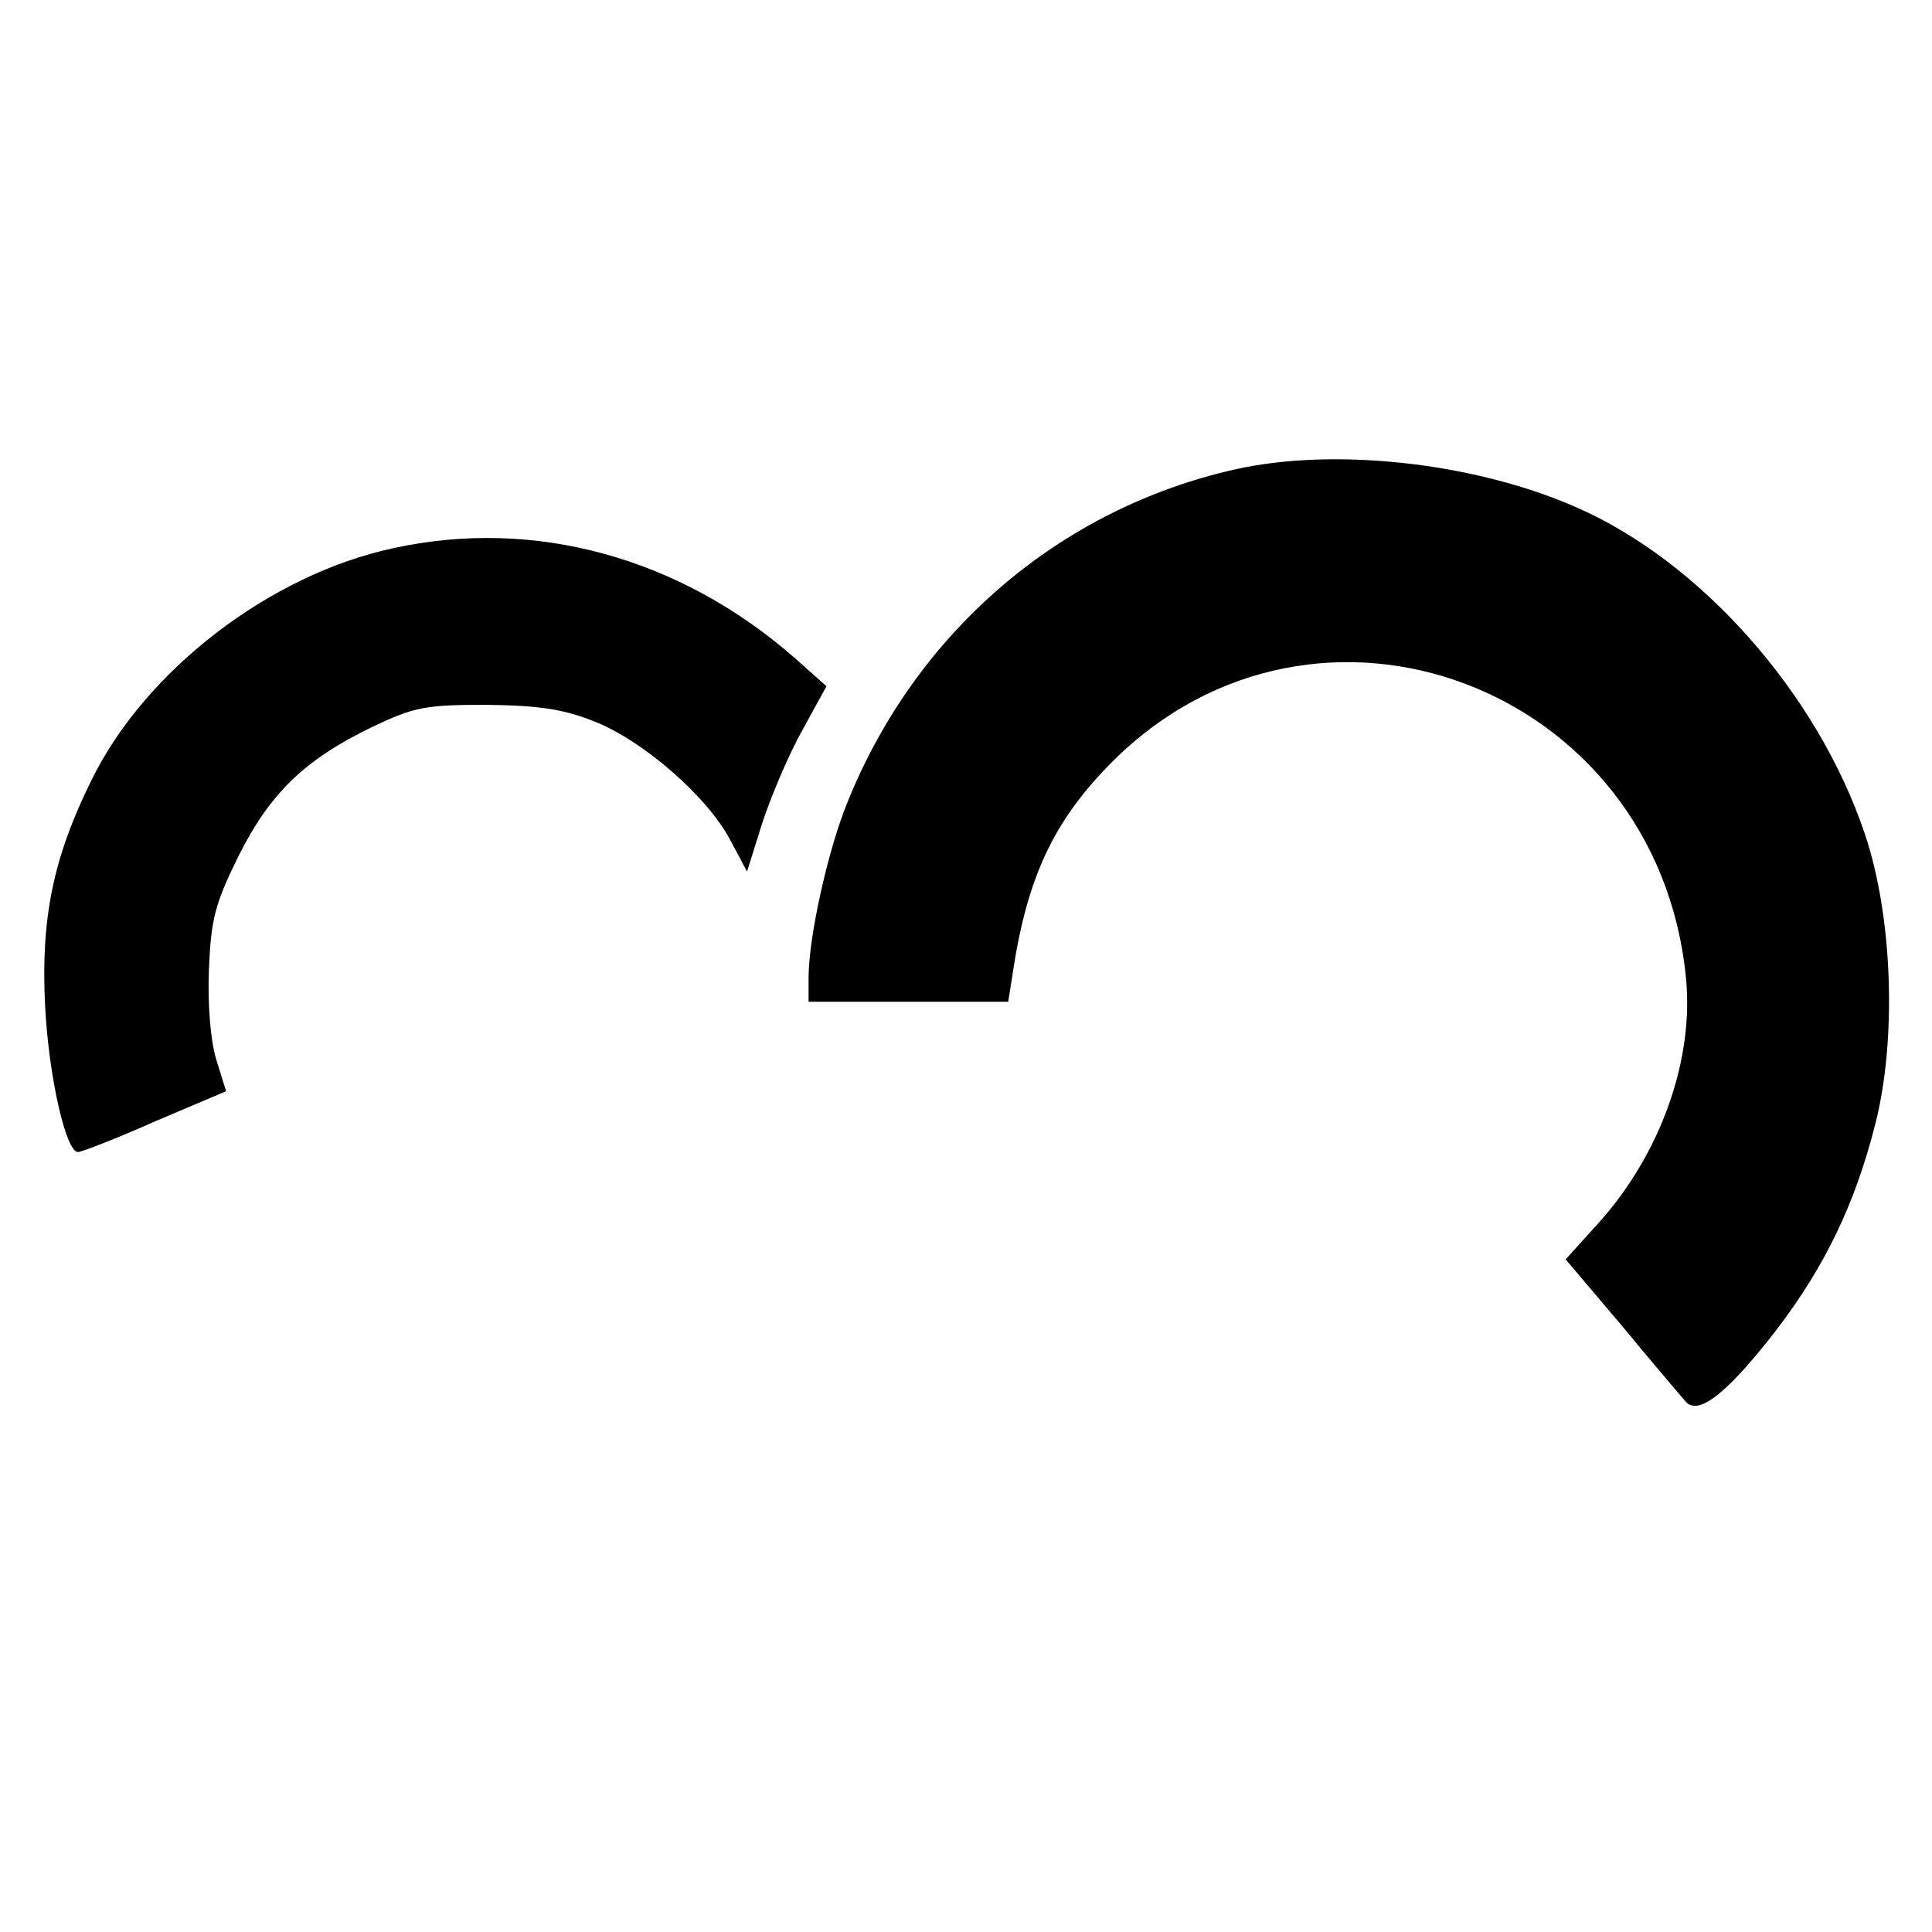
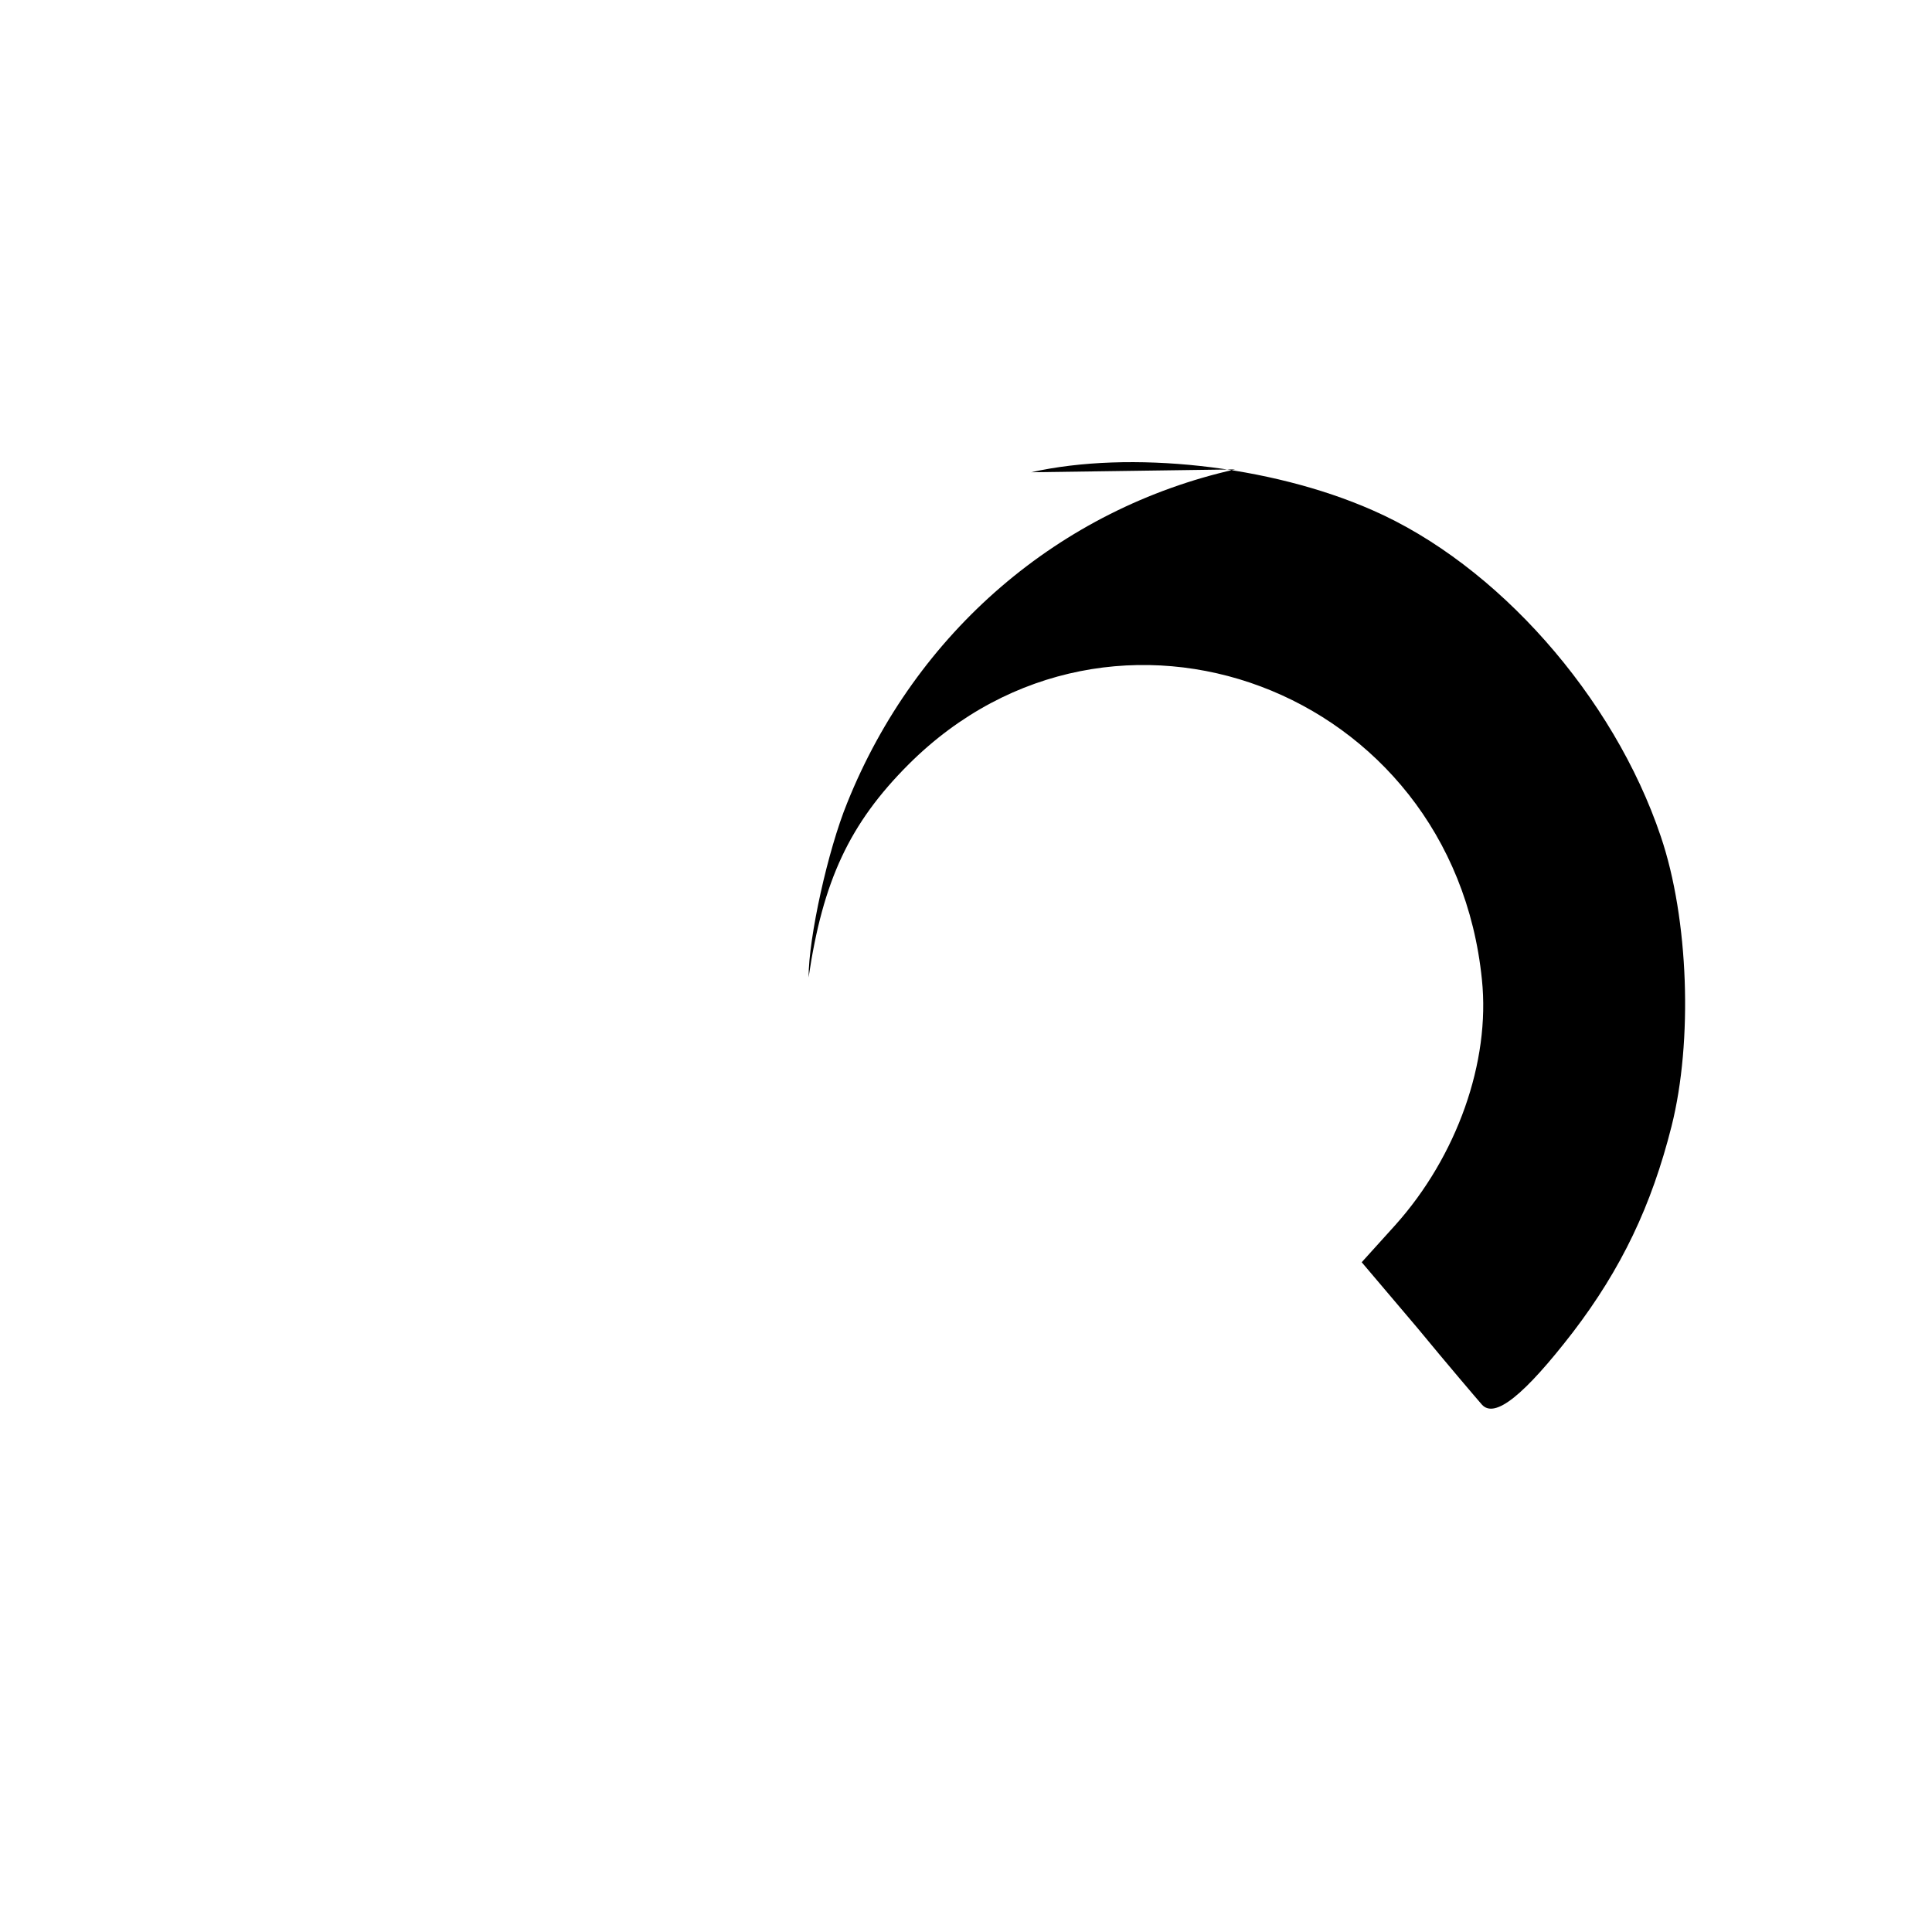
<svg xmlns="http://www.w3.org/2000/svg" version="1.0" width="270pt" height="270pt" viewBox="0 0 270 270" preserveAspectRatio="xMidYMid meet">
  <g transform="translate(0,270) scale(0.1,-0.1)" fill="#000000" stroke="none">
-     <path d="M1726 2044 c-245 -55 -446 -227 -542 -466 -27 -66 -54 -188 -54 -244 l0 -34 140 0 139 0 6 38 c20 135 57 215 140 298 285 284 760 106 801 -301 12 -115 -35 -247 -121 -343 l-47 -52 78 -92 c42 -51 83 -99 90 -107 18 -20 59 13 127 101 68 89 110 177 138 288 30 119 24 290 -15 405 -66 196 -229 380 -403 456 -143 63 -339 84 -477 53z" />
-     <path d="M550 1934 c-173 -37 -347 -171 -422 -324 -54 -109 -71 -194 -65 -315 5 -99 29 -205 46 -205 5 0 54 19 108 43 l99 42 -14 45 c-8 27 -12 78 -10 126 3 69 8 90 41 157 44 88 92 135 187 181 59 28 74 31 160 31 74 -1 107 -6 150 -23 69 -27 158 -105 190 -165 l24 -45 21 67 c12 37 37 96 56 130 l34 62 -45 40 c-160 140 -363 196 -560 153z" />
+     <path d="M1726 2044 c-245 -55 -446 -227 -542 -466 -27 -66 -54 -188 -54 -244 c20 135 57 215 140 298 285 284 760 106 801 -301 12 -115 -35 -247 -121 -343 l-47 -52 78 -92 c42 -51 83 -99 90 -107 18 -20 59 13 127 101 68 89 110 177 138 288 30 119 24 290 -15 405 -66 196 -229 380 -403 456 -143 63 -339 84 -477 53z" />
  </g>
</svg>